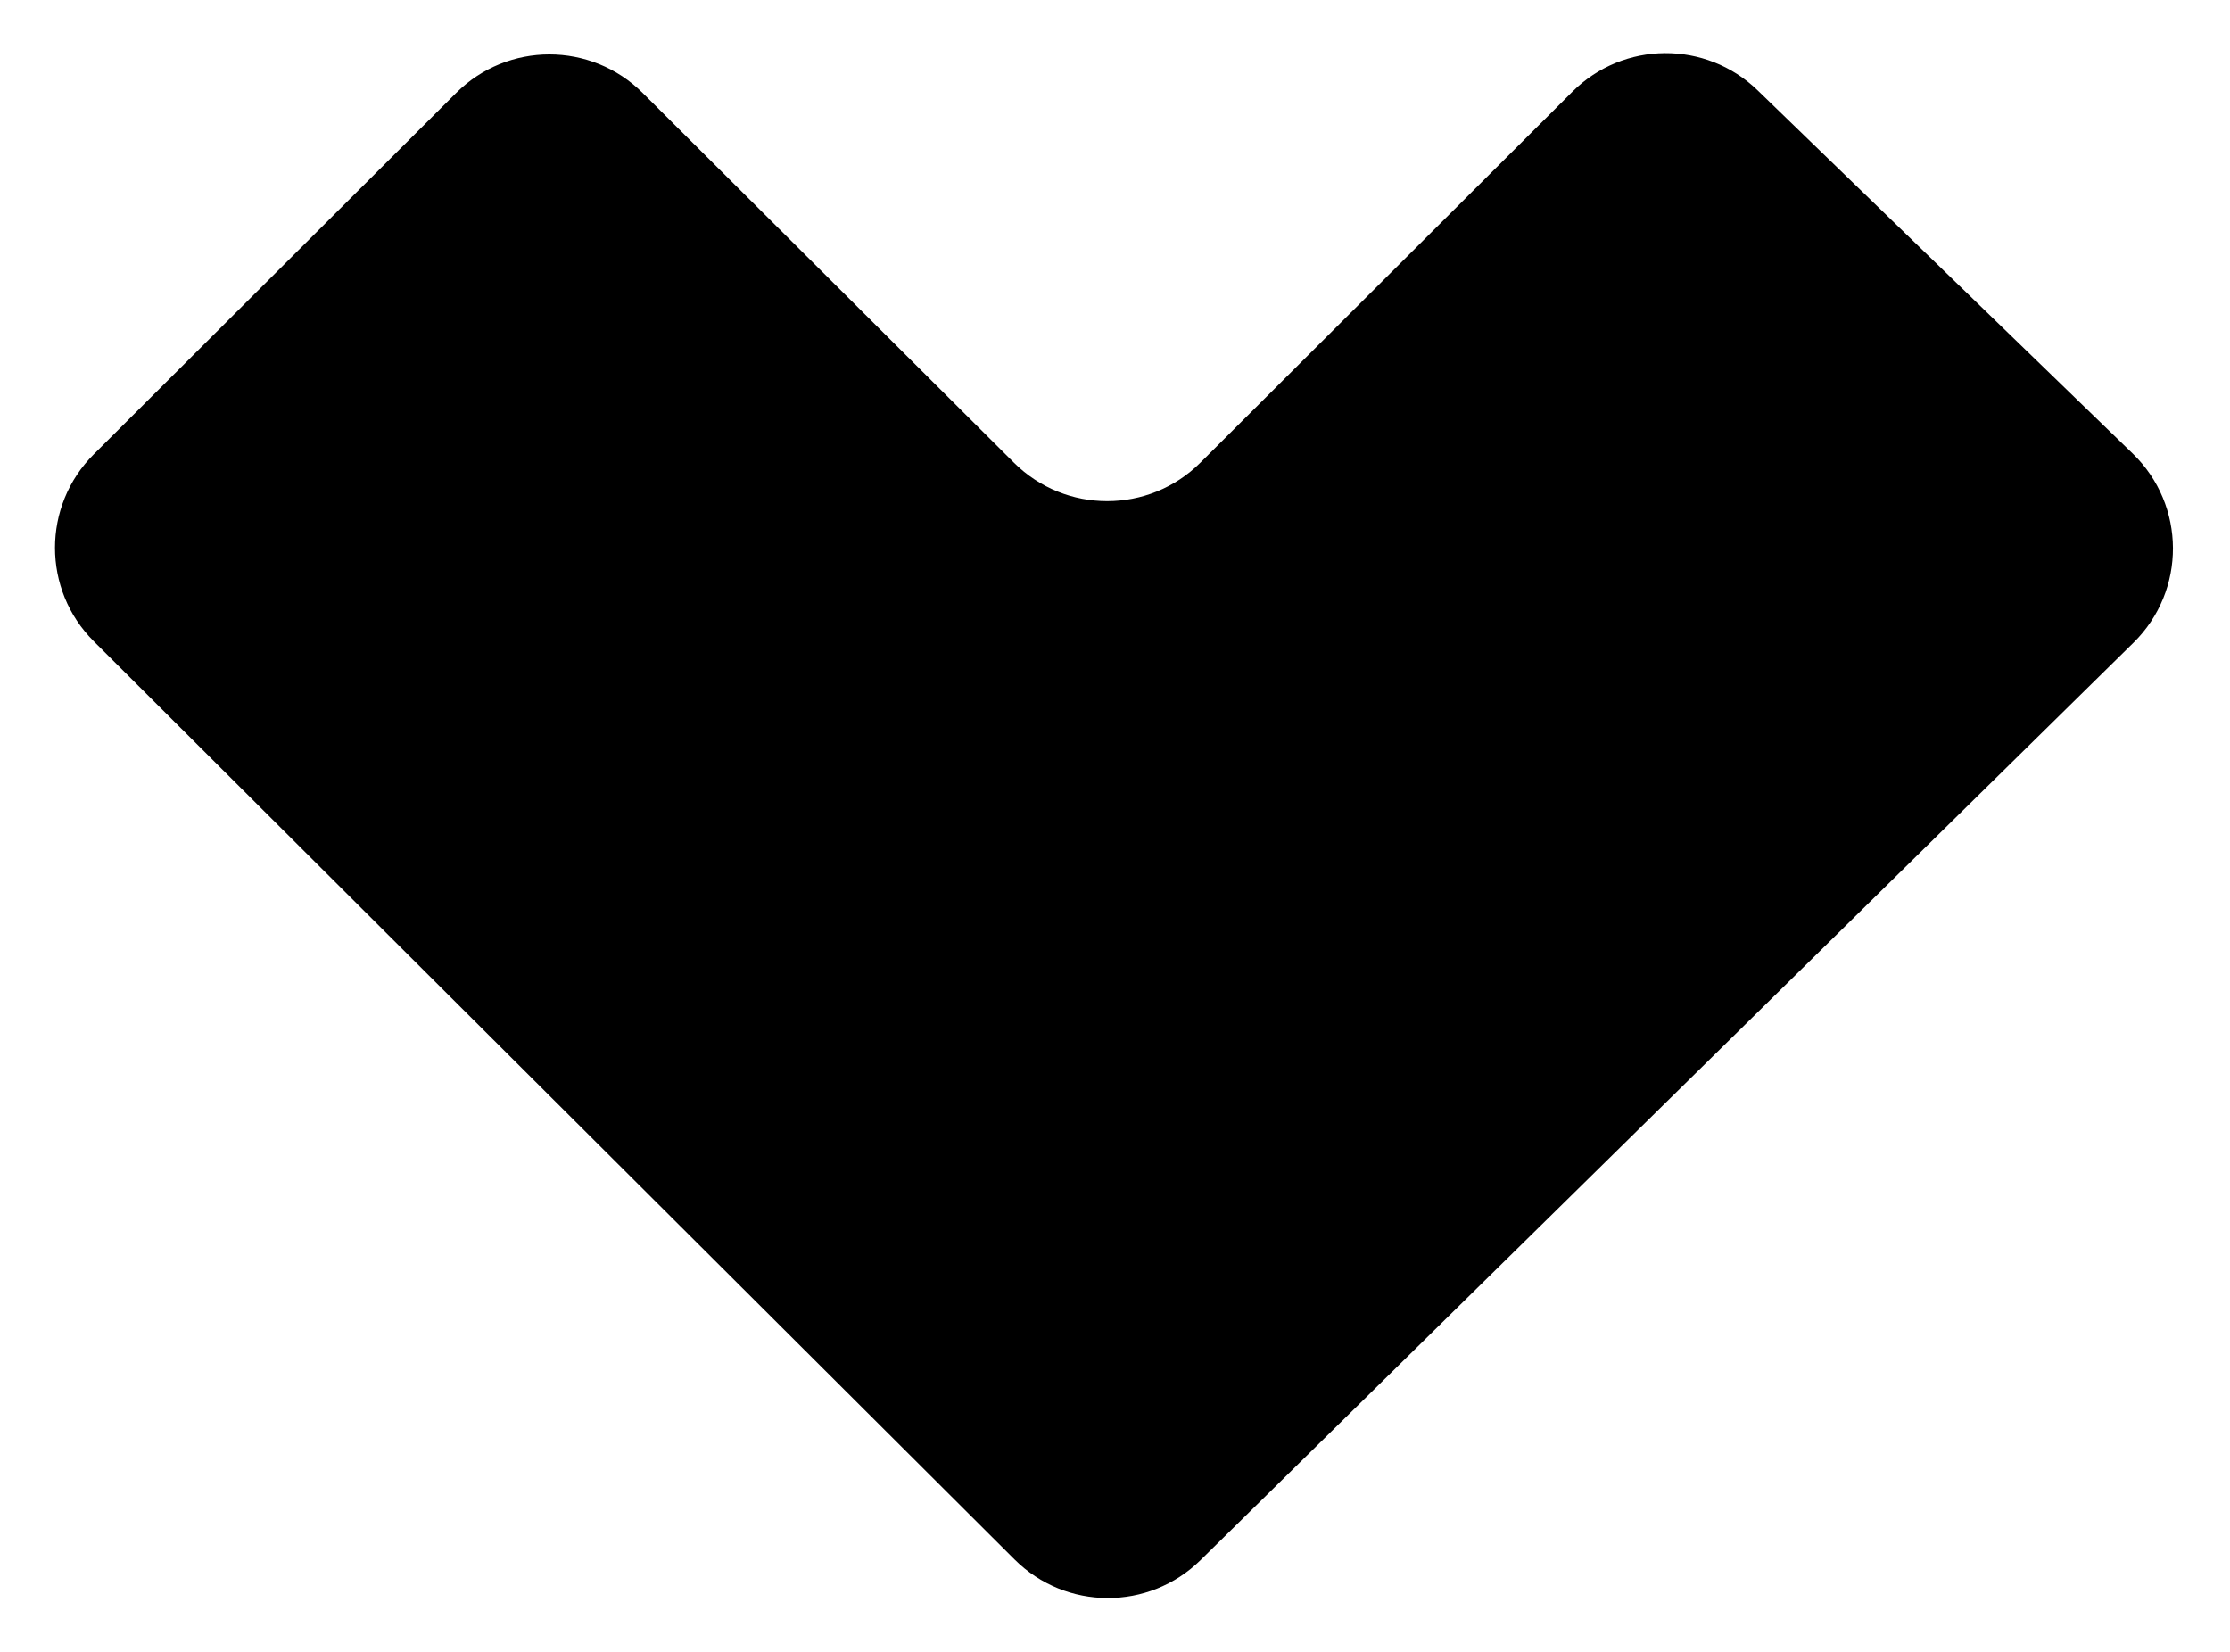
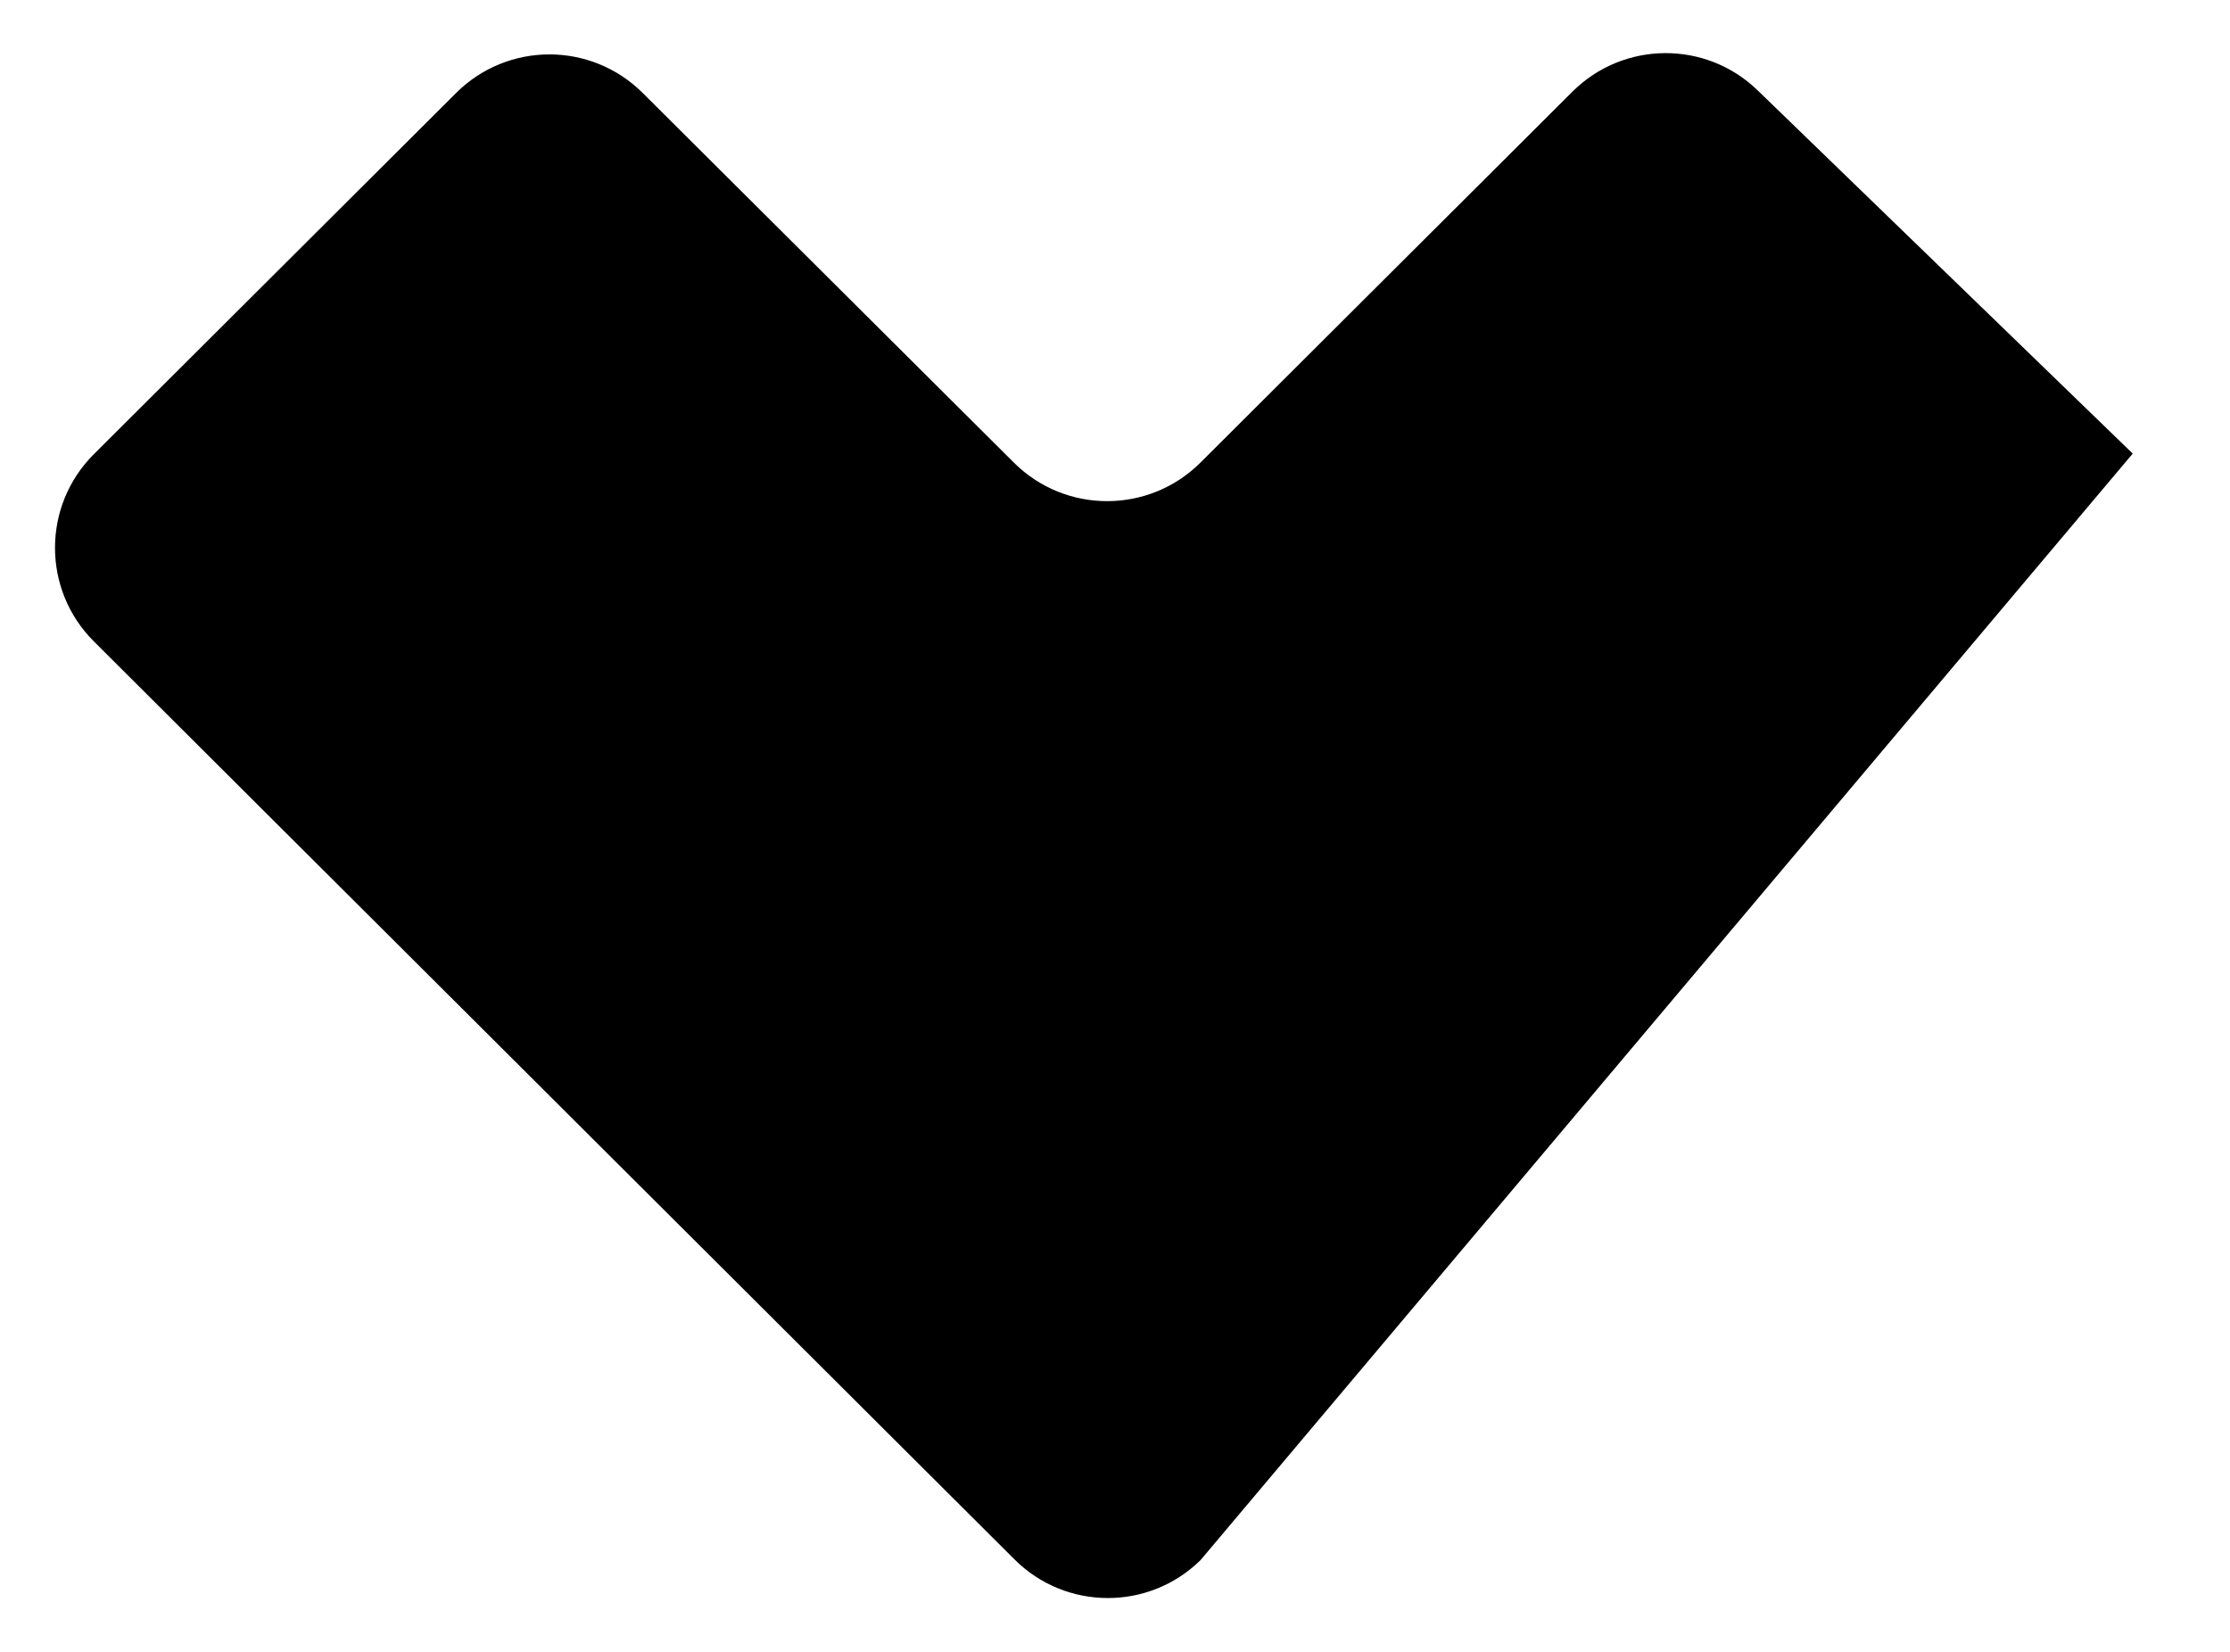
<svg xmlns="http://www.w3.org/2000/svg" width="135" height="100" viewBox="0 0 135 100" fill="none">
-   <path d="M5.681 38.827C2.546 35.701 2.546 30.623 5.681 27.497L27.612 5.629C30.733 2.517 35.783 2.515 38.906 5.626L61.38 28.007C64.503 31.117 69.553 31.115 72.674 28.003L95.19 5.551C98.28 2.47 103.27 2.433 106.404 5.469L129.111 27.459C132.34 30.586 132.36 35.759 129.155 38.91L72.677 94.446C69.549 97.522 64.526 97.505 61.419 94.406L5.681 38.827Z" fill="black" />
+   <path d="M5.681 38.827C2.546 35.701 2.546 30.623 5.681 27.497L27.612 5.629C30.733 2.517 35.783 2.515 38.906 5.626L61.38 28.007C64.503 31.117 69.553 31.115 72.674 28.003L95.19 5.551C98.28 2.47 103.27 2.433 106.404 5.469L129.111 27.459L72.677 94.446C69.549 97.522 64.526 97.505 61.419 94.406L5.681 38.827Z" fill="black" />
</svg>